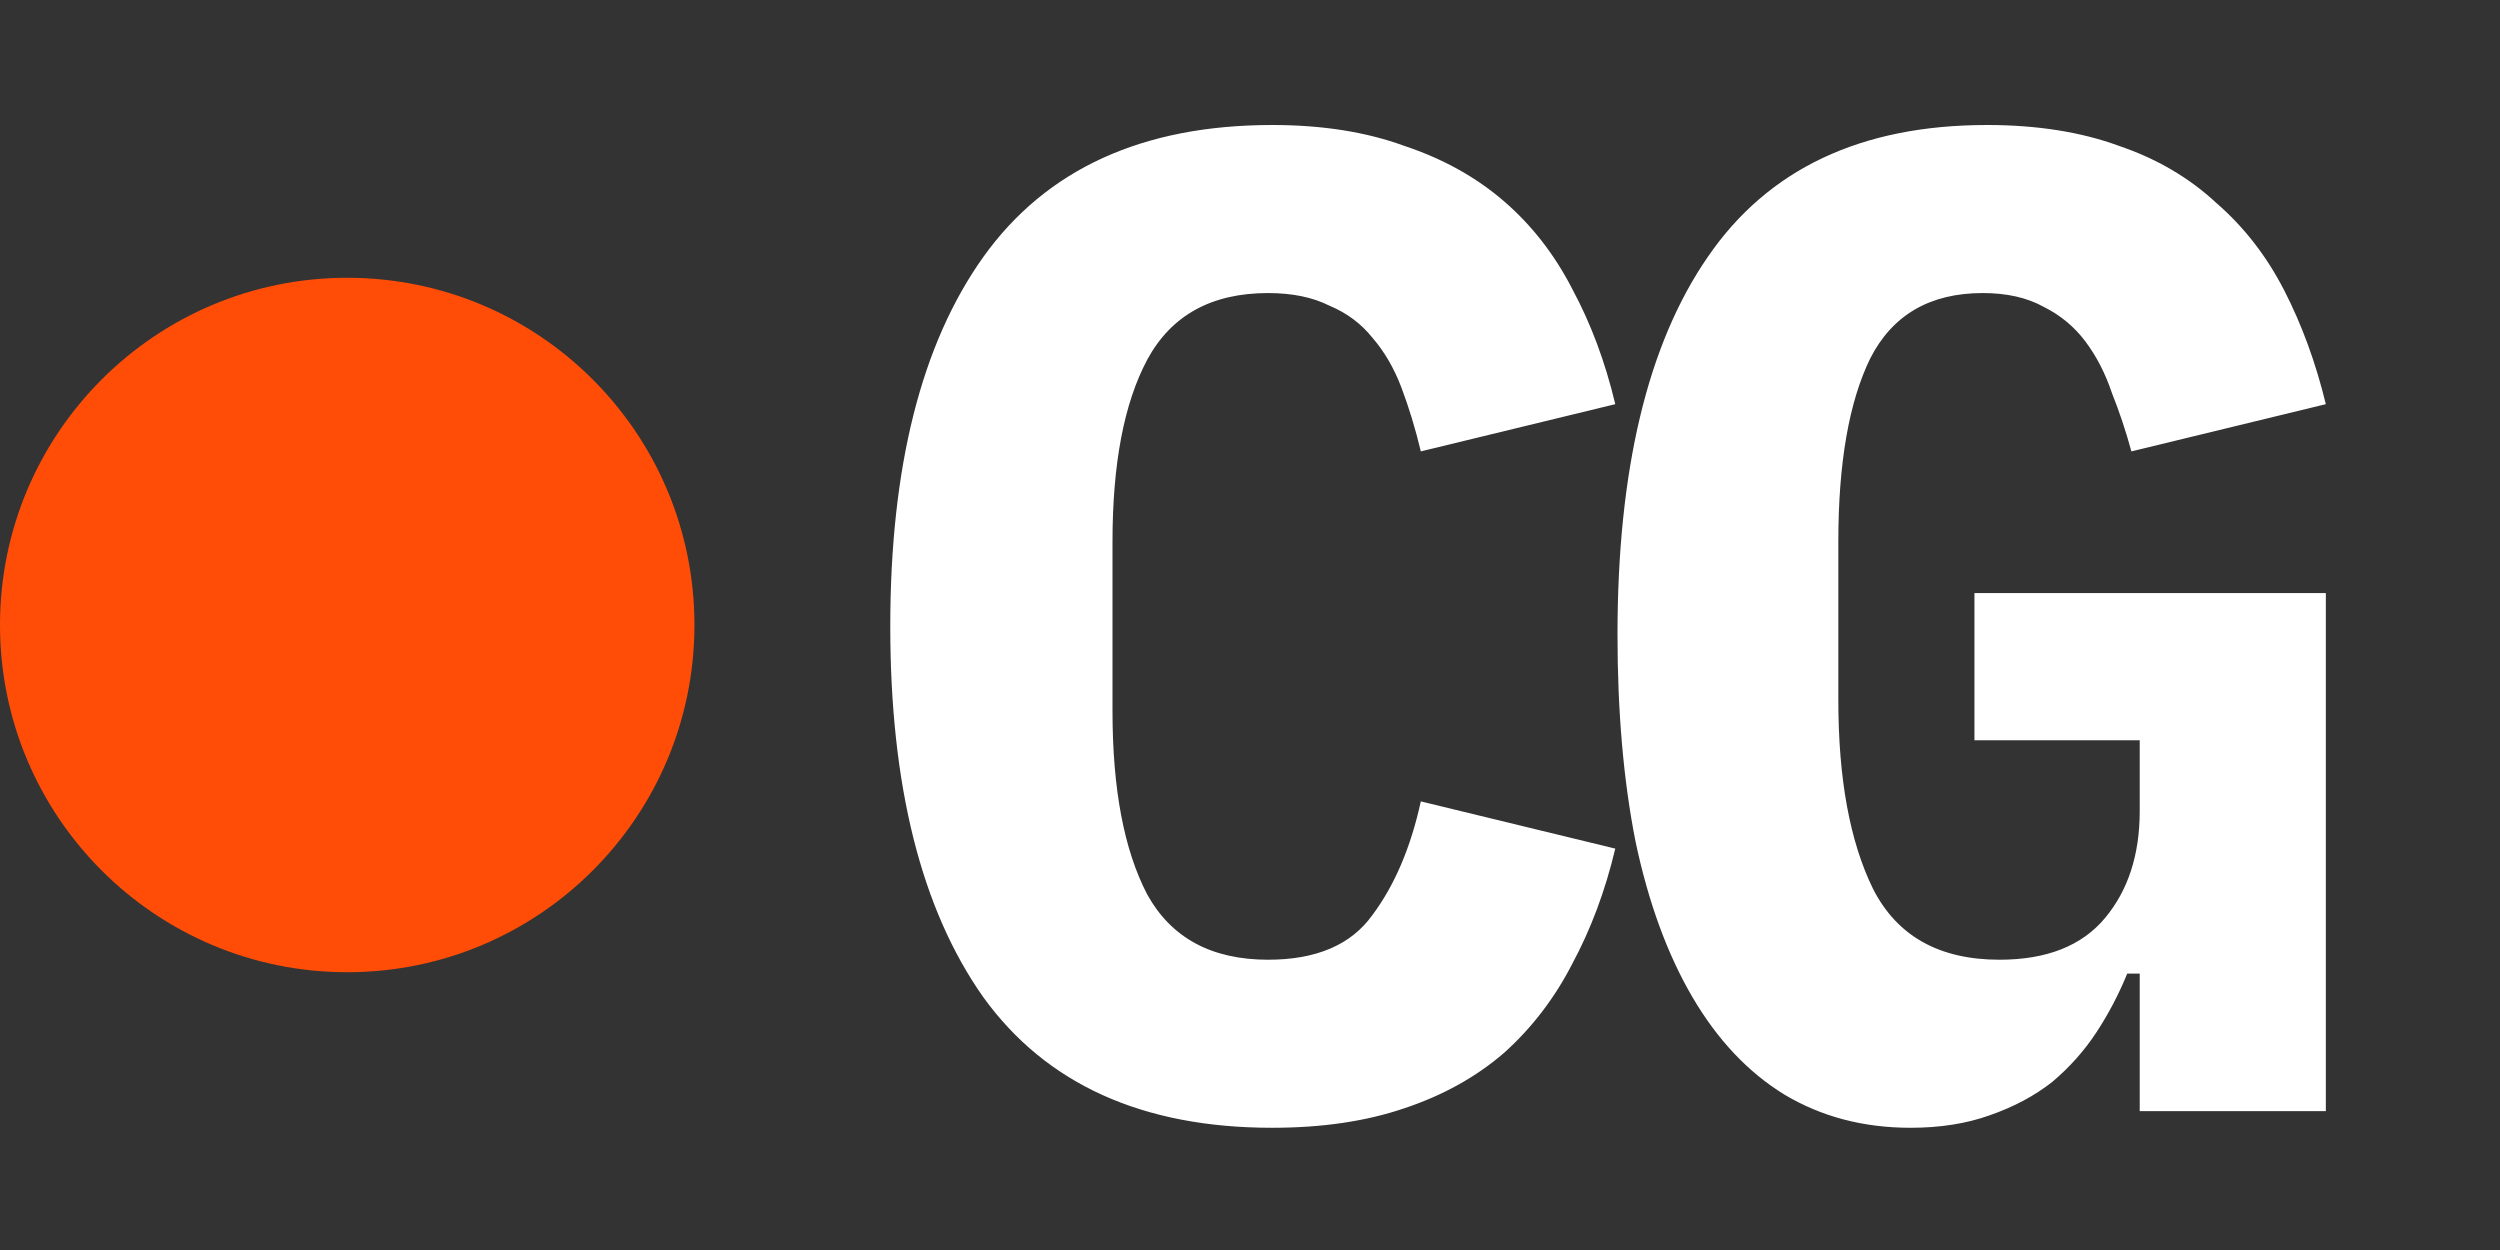
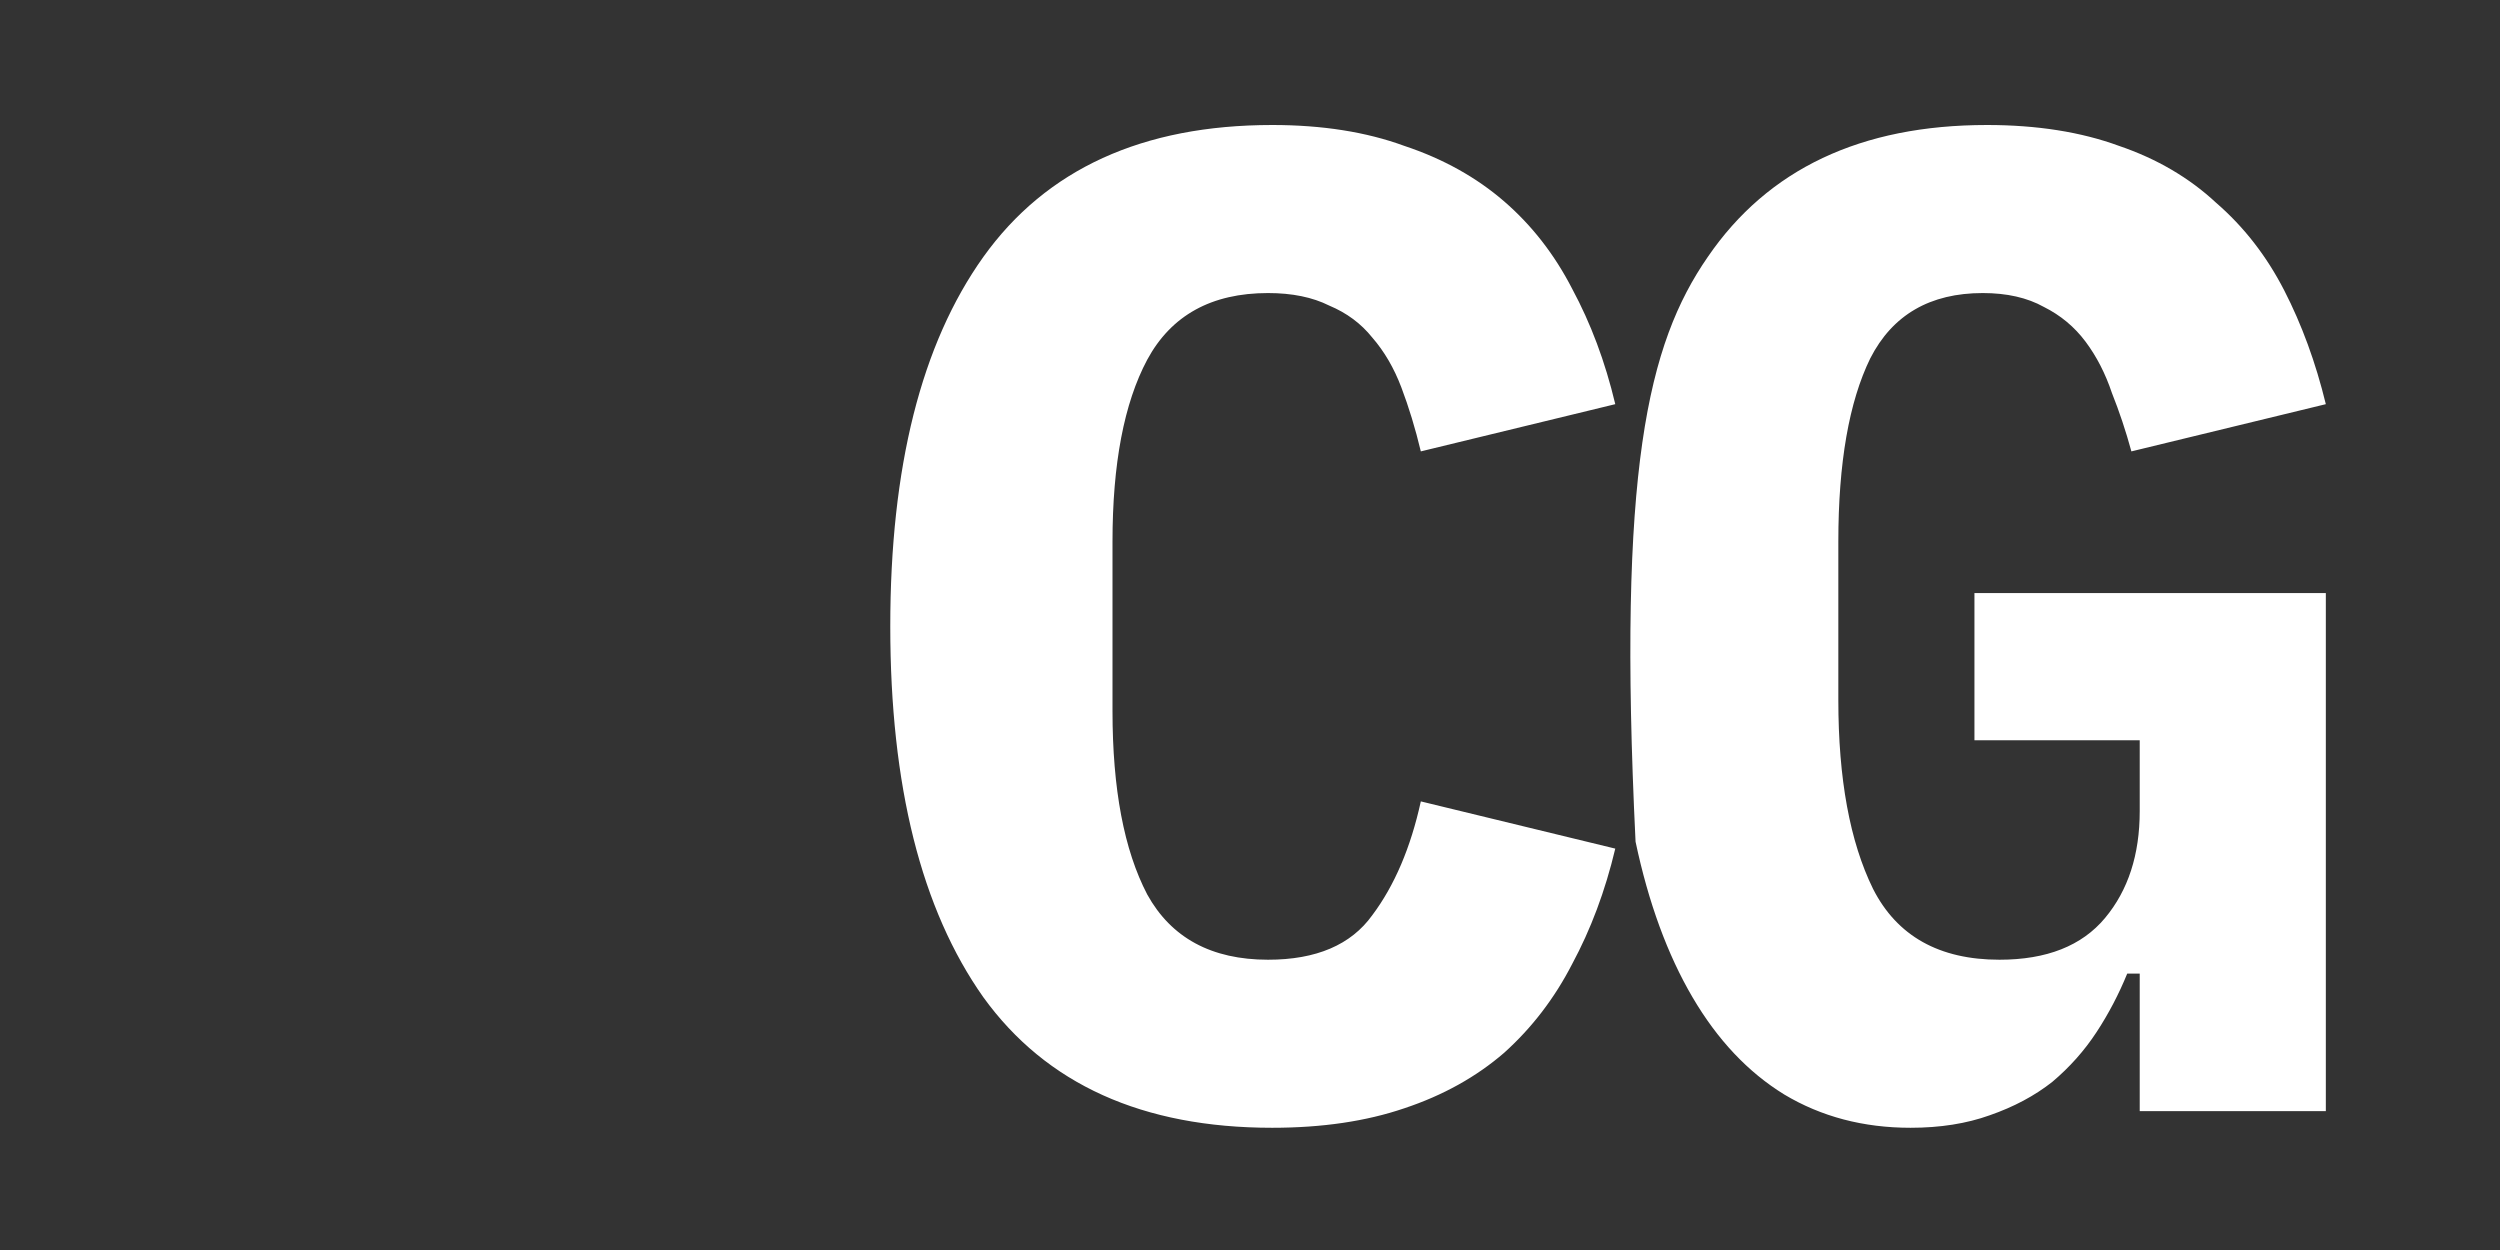
<svg xmlns="http://www.w3.org/2000/svg" width="18" height="9" viewBox="0 0 18 9" fill="none">
  <rect x="0" y="0" width="18" height="9" fill="#333333" stroke="none" />
-   <path d="M9.16 8.12C8.227 8.12 7.533 7.807 7.08 7.18C6.633 6.547 6.41 5.657 6.41 4.51C6.41 3.363 6.633 2.477 7.08 1.85C7.533 1.217 8.227 0.9 9.16 0.9C9.52 0.9 9.837 0.95 10.11 1.05C10.39 1.143 10.63 1.277 10.83 1.45C11.03 1.623 11.193 1.833 11.32 2.08C11.453 2.327 11.557 2.603 11.63 2.91L10.23 3.25C10.19 3.083 10.143 2.93 10.09 2.79C10.037 2.65 9.967 2.53 9.88 2.43C9.8 2.33 9.697 2.253 9.57 2.2C9.45 2.14 9.303 2.11 9.13 2.11C8.723 2.11 8.433 2.27 8.26 2.59C8.093 2.903 8.01 3.34 8.01 3.9V5.12C8.01 5.68 8.093 6.12 8.26 6.44C8.433 6.753 8.723 6.91 9.13 6.91C9.477 6.91 9.727 6.803 9.88 6.59C10.04 6.377 10.157 6.103 10.23 5.77L11.63 6.11C11.557 6.417 11.453 6.693 11.32 6.94C11.193 7.187 11.03 7.4 10.83 7.58C10.63 7.753 10.39 7.887 10.11 7.98C9.837 8.073 9.52 8.12 9.16 8.12ZM15.406 7.01H15.316C15.256 7.157 15.183 7.297 15.096 7.43C15.009 7.563 14.903 7.683 14.776 7.79C14.649 7.89 14.499 7.97 14.326 8.03C14.159 8.09 13.969 8.12 13.756 8.12C13.416 8.12 13.113 8.04 12.846 7.88C12.586 7.72 12.366 7.487 12.186 7.18C12.006 6.873 11.869 6.5 11.776 6.06C11.689 5.62 11.646 5.123 11.646 4.57C11.646 3.383 11.863 2.477 12.296 1.85C12.729 1.217 13.399 0.9 14.306 0.9C14.666 0.9 14.983 0.95 15.256 1.05C15.529 1.143 15.763 1.28 15.956 1.46C16.156 1.633 16.319 1.843 16.446 2.09C16.573 2.337 16.673 2.61 16.746 2.91L15.346 3.25C15.306 3.103 15.259 2.963 15.206 2.83C15.159 2.69 15.096 2.567 15.016 2.46C14.936 2.353 14.836 2.27 14.716 2.21C14.596 2.143 14.449 2.11 14.276 2.11C13.896 2.11 13.626 2.267 13.466 2.58C13.313 2.893 13.236 3.333 13.236 3.9V5.04C13.236 5.607 13.319 6.06 13.486 6.4C13.659 6.74 13.963 6.91 14.396 6.91C14.736 6.91 14.989 6.81 15.156 6.61C15.323 6.41 15.406 6.153 15.406 5.84V5.33H14.216V4.27H16.746V8H15.406V7.01Z" fill="white" />
-   <circle cx="2.5" cy="4.5" r="2.5" fill="#FF4D07" />
+   <path d="M9.16 8.12C8.227 8.12 7.533 7.807 7.08 7.18C6.633 6.547 6.41 5.657 6.41 4.51C6.41 3.363 6.633 2.477 7.08 1.85C7.533 1.217 8.227 0.9 9.16 0.9C9.52 0.9 9.837 0.95 10.11 1.05C10.39 1.143 10.63 1.277 10.83 1.45C11.03 1.623 11.193 1.833 11.32 2.08C11.453 2.327 11.557 2.603 11.63 2.91L10.23 3.25C10.19 3.083 10.143 2.93 10.09 2.79C10.037 2.65 9.967 2.53 9.88 2.43C9.8 2.33 9.697 2.253 9.57 2.2C9.45 2.14 9.303 2.11 9.13 2.11C8.723 2.11 8.433 2.27 8.26 2.59C8.093 2.903 8.01 3.34 8.01 3.9V5.12C8.01 5.68 8.093 6.12 8.26 6.44C8.433 6.753 8.723 6.91 9.13 6.91C9.477 6.91 9.727 6.803 9.88 6.59C10.04 6.377 10.157 6.103 10.23 5.77L11.63 6.11C11.557 6.417 11.453 6.693 11.32 6.94C11.193 7.187 11.03 7.4 10.83 7.58C10.63 7.753 10.39 7.887 10.11 7.98C9.837 8.073 9.52 8.12 9.16 8.12ZM15.406 7.01H15.316C15.256 7.157 15.183 7.297 15.096 7.43C15.009 7.563 14.903 7.683 14.776 7.79C14.649 7.89 14.499 7.97 14.326 8.03C14.159 8.09 13.969 8.12 13.756 8.12C13.416 8.12 13.113 8.04 12.846 7.88C12.586 7.72 12.366 7.487 12.186 7.18C12.006 6.873 11.869 6.5 11.776 6.06C11.646 3.383 11.863 2.477 12.296 1.85C12.729 1.217 13.399 0.9 14.306 0.9C14.666 0.9 14.983 0.95 15.256 1.05C15.529 1.143 15.763 1.28 15.956 1.46C16.156 1.633 16.319 1.843 16.446 2.09C16.573 2.337 16.673 2.61 16.746 2.91L15.346 3.25C15.306 3.103 15.259 2.963 15.206 2.83C15.159 2.69 15.096 2.567 15.016 2.46C14.936 2.353 14.836 2.27 14.716 2.21C14.596 2.143 14.449 2.11 14.276 2.11C13.896 2.11 13.626 2.267 13.466 2.58C13.313 2.893 13.236 3.333 13.236 3.9V5.04C13.236 5.607 13.319 6.06 13.486 6.4C13.659 6.74 13.963 6.91 14.396 6.91C14.736 6.91 14.989 6.81 15.156 6.61C15.323 6.41 15.406 6.153 15.406 5.84V5.33H14.216V4.27H16.746V8H15.406V7.01Z" fill="white" />
</svg>